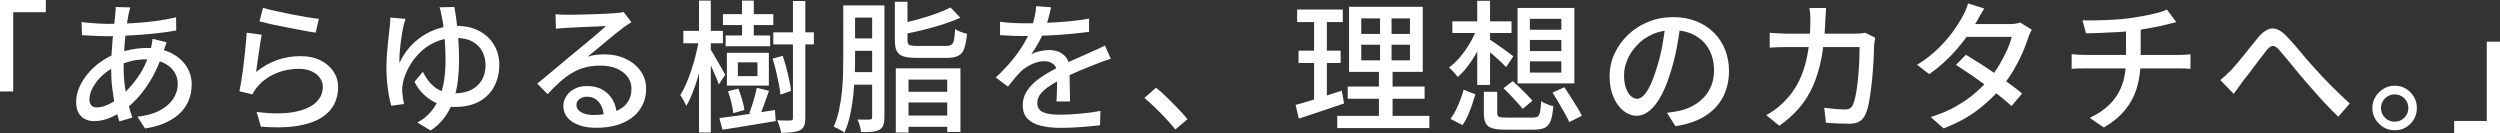
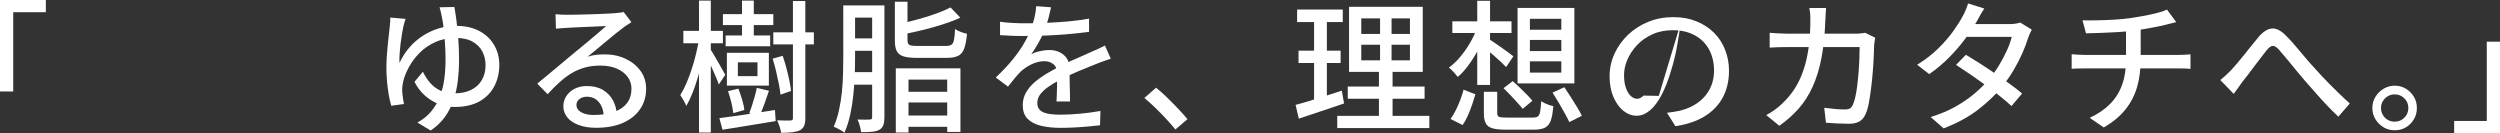
<svg xmlns="http://www.w3.org/2000/svg" id="b" viewBox="0 0 421.63 22.46">
  <rect x="0" y="0" width="421.63" height="22.46" fill="#333333" stroke="none" />
  <defs>
    <style>.d{fill:#fff;}</style>
  </defs>
  <g id="c">
    <path class="d" d="M0,0h7.73v2.06H2.23v13.37H0V0Z" />
-     <path class="d" d="M28.1,7.15c-.05.13-.11.3-.18.5-.07.21-.14.42-.22.62-.07.21-.14.38-.2.53-.46,1.47-1.03,2.81-1.69,4.02-.66,1.21-1.38,2.27-2.16,3.19-.78.92-1.57,1.68-2.39,2.29-.77.59-1.63,1.1-2.58,1.51-.95.42-1.89.62-2.82.62-.54,0-1.05-.11-1.51-.34-.46-.22-.83-.58-1.1-1.06-.27-.48-.41-1.09-.41-1.82,0-.83.18-1.66.53-2.47.35-.82.84-1.59,1.45-2.33.62-.74,1.33-1.39,2.15-1.97.82-.58,1.68-1.04,2.59-1.39.8-.29,1.66-.52,2.58-.7.92-.18,1.8-.26,2.63-.26,1.52,0,2.84.27,3.97.8,1.13.54,2.01,1.27,2.64,2.2.63.93.95,1.98.95,3.14,0,.86-.14,1.69-.42,2.48-.28.79-.73,1.52-1.36,2.18-.62.66-1.44,1.24-2.44,1.72-1,.48-2.21.83-3.64,1.06l-1.3-1.99c1.49-.16,2.74-.5,3.74-1.03,1.01-.53,1.77-1.18,2.29-1.97.52-.78.78-1.63.78-2.54,0-.75-.2-1.44-.61-2.05-.41-.62-1.01-1.12-1.8-1.5s-1.76-.58-2.92-.58c-1.04,0-1.99.12-2.84.37-.86.25-1.58.51-2.17.78-.86.38-1.64.89-2.33,1.52-.69.63-1.23,1.31-1.63,2.03-.4.72-.6,1.41-.6,2.06,0,.45.11.78.32,1.01.22.22.53.34.95.34.58,0,1.24-.18,1.99-.53.75-.35,1.5-.87,2.26-1.56.99-.88,1.92-1.94,2.77-3.19.86-1.25,1.54-2.78,2.05-4.61.05-.14.09-.32.13-.52.04-.2.08-.41.11-.62.03-.22.06-.4.07-.54l2.35.58ZM17.95,4.03c1.46,0,2.86-.04,4.22-.11,1.36-.07,2.67-.19,3.92-.35,1.26-.16,2.46-.38,3.61-.65l.02,2.23c-.85.14-1.77.28-2.76.4-.99.12-2.02.22-3.07.3-1.06.08-2.1.14-3.13.19-1.03.05-2,.07-2.89.07-.37,0-.8-.01-1.3-.04-.5-.02-.99-.05-1.48-.07-.49-.02-.91-.04-1.26-.06l-.07-2.23c.29.05.68.1,1.19.14s1.03.09,1.57.12c.54.03,1.02.05,1.42.05ZM21.98,1.22c-.05.18-.1.37-.16.58-.06.21-.1.4-.13.58-.14.7-.28,1.55-.41,2.53-.13.98-.23,2.03-.31,3.13-.08,1.1-.12,2.18-.12,3.24,0,1.14.07,2.21.2,3.22.14,1.01.32,1.95.54,2.83.22.88.46,1.71.72,2.5l-2.18.65c-.24-.72-.47-1.56-.68-2.53-.22-.97-.39-2-.52-3.08-.13-1.09-.19-2.18-.19-3.26,0-.8.02-1.62.07-2.47.05-.85.11-1.68.18-2.48.07-.81.15-1.57.24-2.29.09-.72.16-1.36.2-1.92.03-.21.05-.43.06-.67,0-.24.01-.44.01-.6l2.47.07Z" />
-     <path class="d" d="M44.14,5.88c-.08.37-.16.83-.25,1.39-.09.56-.18,1.14-.26,1.75-.09.61-.17,1.19-.25,1.74-.08.55-.14,1.01-.19,1.38,1.12-.91,2.31-1.58,3.56-2.02s2.56-.65,3.92-.65,2.44.24,3.38.71c.94.47,1.68,1.1,2.2,1.9.52.79.78,1.67.78,2.63,0,1.07-.24,2.06-.72,2.96-.48.9-1.24,1.66-2.28,2.28-1.04.62-2.39,1.05-4.04,1.31-1.66.26-3.65.29-5.99.1l-.72-2.47c2.46.3,4.52.31,6.18.02,1.66-.29,2.9-.8,3.73-1.55.83-.74,1.25-1.64,1.25-2.7,0-.59-.17-1.12-.52-1.57-.34-.46-.81-.82-1.4-1.08-.59-.26-1.27-.4-2.04-.4-1.47,0-2.82.27-4.04.8-1.22.54-2.24,1.28-3.04,2.24-.21.24-.37.46-.49.66-.12.2-.23.4-.32.61l-2.21-.53c.1-.45.2-.99.3-1.62.1-.63.2-1.31.3-2.04.1-.73.18-1.46.26-2.21s.15-1.46.22-2.16c.06-.7.11-1.31.14-1.84l2.54.34ZM44.35,1.32c.54.16,1.24.34,2.09.53.85.19,1.74.38,2.66.56.93.18,1.81.34,2.64.48.83.14,1.51.23,2.04.28l-.55,2.33c-.48-.06-1.05-.16-1.7-.28-.66-.12-1.36-.25-2.11-.4-.75-.14-1.49-.29-2.22-.43s-1.39-.29-1.98-.43-1.08-.26-1.46-.36l.6-2.28Z" />
    <path class="d" d="M68.4,3.17c-.06.19-.13.4-.19.62-.06.22-.12.43-.17.62-.08.35-.16.79-.25,1.32-.09.53-.17,1.08-.24,1.67-.07.58-.12,1.16-.16,1.72-.03.56-.04,1.06-.02,1.51.45-.98,1-1.85,1.67-2.62.66-.77,1.42-1.42,2.26-1.97.84-.54,1.74-.96,2.69-1.25.95-.29,1.92-.43,2.92-.43,1.52,0,2.82.29,3.91.86,1.09.58,1.92,1.36,2.51,2.36.58,1,.88,2.12.88,3.35,0,1.33-.28,2.53-.84,3.61-.56,1.08-1.4,1.93-2.51,2.56-1.11.62-2.51.94-4.19.94-.93,0-1.82-.17-2.69-.5-.86-.34-1.65-.82-2.35-1.45-.7-.63-1.28-1.4-1.73-2.29l1.42-1.7c.37.75.8,1.4,1.28,1.94.49.54,1.06.96,1.73,1.26.66.3,1.44.44,2.32.44,1.09,0,2.02-.19,2.8-.58.78-.38,1.38-.93,1.8-1.64.42-.71.64-1.55.64-2.51,0-.85-.18-1.62-.54-2.32-.36-.7-.91-1.25-1.66-1.67-.74-.42-1.7-.62-2.87-.62-1.26,0-2.4.23-3.42.7-1.02.46-1.9,1.07-2.64,1.82-.74.75-1.35,1.56-1.82,2.44-.47.87-.8,1.71-.97,2.51-.05.22-.08.45-.11.67-.02.22-.04.46-.04.7.02.16.04.38.06.66.02.28.06.57.11.86.05.3.1.56.14.78l-2.14.29c-.24-.8-.44-1.78-.59-2.94-.15-1.16-.23-2.32-.23-3.47,0-.66.02-1.34.07-2.05.05-.71.11-1.4.18-2.05.07-.66.14-1.26.2-1.8.06-.54.11-.98.14-1.32.03-.24.05-.47.06-.68,0-.22,0-.4-.01-.56l2.59.22ZM76.63,1.18c.11.58.23,1.33.35,2.27s.22,1.98.31,3.13c.09,1.15.13,2.33.13,3.53s-.07,2.34-.2,3.48c-.14,1.14-.38,2.22-.72,3.25-.34,1.03-.83,1.99-1.46,2.87-.63.88-1.44,1.65-2.41,2.3l-2.23-1.34c.96-.53,1.75-1.17,2.36-1.93.62-.76,1.1-1.6,1.45-2.53.35-.93.6-1.91.73-2.94.14-1.03.2-2.08.2-3.16,0-.99-.03-1.96-.1-2.89-.06-.94-.14-1.79-.23-2.56-.09-.77-.19-1.38-.3-1.85-.05-.29-.11-.58-.18-.86s-.14-.53-.2-.72l2.5-.05Z" />
    <path class="d" d="M93.7,2.4c.3.03.63.06.97.07.34.02.66.02.95.02.24,0,.63,0,1.16-.01.54,0,1.14-.02,1.82-.04.68-.02,1.36-.04,2.03-.06.67-.02,1.28-.05,1.81-.08.54-.03.93-.06,1.19-.07.43-.03.76-.06,1-.1.23-.03.41-.07.54-.12l1.32,1.73c-.24.16-.49.32-.74.48-.26.16-.51.34-.77.55-.3.22-.7.53-1.19.92-.49.39-1.01.82-1.57,1.3-.56.47-1.11.93-1.66,1.38-.54.45-1.03.85-1.46,1.2.48-.16.96-.27,1.44-.32.48-.06.96-.08,1.44-.08,1.33,0,2.52.26,3.58.77,1.06.51,1.89,1.2,2.5,2.06.61.86.91,1.86.91,3,0,1.26-.33,2.39-1,3.38-.66.99-1.62,1.77-2.88,2.33-1.26.56-2.78.84-4.57.84-1.1,0-2.07-.15-2.9-.46-.83-.3-1.48-.73-1.93-1.28s-.68-1.19-.68-1.91c0-.59.16-1.15.49-1.67.33-.52.79-.94,1.39-1.25.6-.31,1.29-.47,2.08-.47,1.09,0,2,.22,2.72.66.73.44,1.29,1.02,1.68,1.74.39.72.6,1.5.64,2.35l-2.18.31c-.05-.96-.32-1.74-.83-2.35-.5-.61-1.18-.91-2.03-.91-.51,0-.93.14-1.26.41-.33.27-.49.59-.49.96,0,.53.27.94.8,1.25.54.3,1.23.46,2.08.46,1.36,0,2.52-.17,3.48-.52.96-.34,1.69-.85,2.18-1.51.5-.66.74-1.47.74-2.41,0-.75-.22-1.42-.67-2.02-.45-.59-1.06-1.05-1.85-1.38-.78-.33-1.68-.49-2.69-.49s-1.84.11-2.63.32c-.79.22-1.53.53-2.22.94-.69.41-1.36.91-2.03,1.51-.66.6-1.35,1.28-2.05,2.05l-1.75-1.78c.48-.38,1.01-.82,1.58-1.3.58-.48,1.16-.96,1.74-1.45.58-.49,1.14-.95,1.66-1.39.52-.44.96-.8,1.31-1.09.34-.27.74-.6,1.22-1,.48-.39.98-.8,1.49-1.24.51-.43,1-.84,1.46-1.24.46-.39.85-.72,1.15-1-.26.02-.61.03-1.06.05-.45.02-.94.04-1.48.06-.54.02-1.08.05-1.62.07-.54.02-1.04.05-1.49.07-.45.02-.79.04-1.03.06-.29.02-.59.04-.9.06s-.6.05-.88.08l-.07-2.47Z" />
    <path class="d" d="M117.91,6.55l1.18.41c-.16.93-.35,1.9-.58,2.93-.22,1.02-.48,2.03-.77,3.01s-.6,1.9-.94,2.76c-.34.86-.69,1.59-1.06,2.2-.1-.26-.25-.57-.46-.94-.21-.37-.39-.66-.55-.89.35-.54.69-1.19,1.01-1.93.32-.74.62-1.54.9-2.39.28-.85.53-1.72.74-2.6.22-.89.39-1.74.52-2.56ZM115.25,5.21h6.67v2.09h-6.67v-2.09ZM117.89.1h1.99v22.25h-1.99V.1ZM119.76,8.21c.11.16.29.45.53.86.24.42.5.86.78,1.34.28.48.53.92.76,1.33.22.41.38.7.48.88l-1.08,1.63c-.11-.34-.27-.74-.47-1.21-.2-.47-.42-.97-.65-1.49-.23-.52-.45-1-.65-1.44-.2-.44-.36-.79-.49-1.04l.79-.86ZM121.32,19.92c.78-.1,1.68-.22,2.7-.36,1.02-.14,2.1-.3,3.24-.48,1.14-.18,2.29-.35,3.44-.53l.12,1.87c-1.58.27-3.17.53-4.75.78-1.58.25-2.99.48-4.22.68l-.53-1.97ZM121.92,2.38h8.5v1.85h-8.5v-1.85ZM122.38,5.98h7.51v1.82h-7.51v-1.82ZM122.59,8.9h7.08v5.54h-7.08v-5.54ZM122.78,15.38l1.75-.43c.22.58.44,1.2.64,1.88.2.68.32,1.25.37,1.72l-1.87.53c-.05-.48-.16-1.07-.32-1.76-.17-.7-.36-1.34-.56-1.93ZM124.44,10.51v2.33h3.31v-2.33h-3.31ZM125.14.1h1.99v7.18h-1.99V.1ZM127.63,14.81l2.06.5c-.26.75-.52,1.51-.8,2.28-.28.77-.55,1.43-.8,1.99l-1.73-.5c.16-.38.32-.83.48-1.33.16-.5.31-1.02.46-1.54.14-.52.26-.99.34-1.4ZM130.32,9.89l1.68-.48c.22.64.43,1.32.62,2.04.19.72.36,1.42.5,2.1.14.68.24,1.28.29,1.79l-1.78.62c-.05-.53-.14-1.14-.28-1.82-.14-.69-.29-1.41-.47-2.16-.18-.75-.37-1.45-.58-2.09ZM130.42,5.45h6.84v2.04h-6.84v-2.04ZM133.73.17h2.09v19.68c0,.58-.06,1.02-.19,1.34-.13.32-.36.58-.7.77-.34.16-.76.27-1.28.34-.52.06-1.16.1-1.91.1-.03-.27-.12-.62-.25-1.03-.14-.42-.28-.78-.42-1.08.5.02.96.03,1.38.04.42,0,.72,0,.88-.01.16-.02.27-.05.32-.11.06-.06.08-.16.08-.32V.17Z" />
    <path class="d" d="M142.22.91h1.99v8.69c0,.96-.02,1.99-.06,3.1-.04,1.1-.12,2.23-.24,3.38-.12,1.15-.3,2.27-.54,3.35-.24,1.08-.56,2.07-.96,2.96-.13-.13-.3-.26-.53-.38-.22-.13-.45-.25-.68-.37s-.43-.21-.59-.28c.37-.83.66-1.74.88-2.74.22-.99.38-2.01.49-3.06.11-1.05.18-2.08.2-3.1.02-1.02.04-1.96.04-2.84V.91ZM143.14.91h4.97v2.06h-4.97V.91ZM143.21,12.17h4.7v2.11h-4.7v-2.11ZM143.23,6.48h4.7v2.09h-4.7v-2.09ZM147.1.91h2.06v18.86c0,.53-.06.96-.18,1.31-.12.34-.34.61-.66.8-.32.18-.73.29-1.22.34-.5.05-1.12.07-1.87.07-.02-.19-.06-.42-.12-.68-.06-.26-.14-.53-.22-.79-.08-.26-.18-.48-.29-.66.48.02.92.02,1.31.02s.66,0,.8-.02c.14,0,.24-.03.3-.1.06-.06.08-.17.08-.31V.91ZM150.91.29h2.14v6.48c0,.42.1.68.31.8.21.12.68.18,1.42.18h4.73c.42,0,.73-.07.94-.2.21-.14.36-.41.44-.82.09-.41.15-1.02.18-1.84.24.18.56.34.96.49.4.15.75.26,1.06.32-.1,1.07-.26,1.9-.48,2.5-.22.59-.56,1-1.02,1.22-.46.22-1.09.34-1.91.34h-5.09c-.96,0-1.71-.09-2.24-.26-.54-.18-.91-.48-1.12-.9-.21-.42-.31-1.02-.31-1.79V.29ZM151.08,11.52h10.9v10.73h-2.23v-8.83h-6.53v8.93h-2.14v-10.82ZM160.3,1.25l1.66,1.73c-.86.4-1.84.77-2.92,1.12-1.08.34-2.19.66-3.32.94-1.14.28-2.25.52-3.34.73-.05-.24-.14-.53-.28-.88-.14-.34-.28-.63-.42-.85,1.04-.24,2.09-.5,3.16-.79,1.06-.29,2.07-.6,3.02-.95.95-.34,1.76-.69,2.44-1.04ZM151.94,15.48h8.93v1.8h-8.93v-1.8ZM151.94,19.49h8.93v1.9h-8.93v-1.9Z" />
    <path class="d" d="M177.26,1.25c-.1.46-.23,1.03-.4,1.69-.17.66-.41,1.41-.73,2.24-.27.67-.6,1.36-1,2.06-.39.7-.8,1.34-1.21,1.92.27-.16.59-.29.95-.4.36-.1.73-.18,1.1-.24.38-.06.72-.08,1.02-.08.96,0,1.77.28,2.42.83s.98,1.35.98,2.39v1.18c0,.46,0,.95.02,1.46.02.51.03,1.02.04,1.51,0,.5.01.93.01,1.3h-2.28c.02-.3.03-.66.05-1.07.02-.41.03-.84.04-1.28,0-.45.01-.88.01-1.3v-1.1c-.02-.72-.23-1.24-.65-1.56-.42-.32-.9-.48-1.46-.48-.72,0-1.44.17-2.15.5-.71.34-1.32.74-1.84,1.22-.34.34-.68.72-1.04,1.15-.36.43-.74.9-1.14,1.42l-2.06-1.54c1.1-1.04,2.04-2.03,2.81-2.98.77-.94,1.4-1.84,1.91-2.7.5-.86.9-1.67,1.19-2.44.26-.66.46-1.32.62-2,.16-.68.26-1.32.29-1.91l2.5.19ZM168.67,3.67c.64.1,1.34.16,2.11.2.77.04,1.44.06,2.02.06,1.07,0,2.23-.02,3.48-.07,1.25-.05,2.51-.13,3.78-.24,1.27-.11,2.48-.27,3.61-.48v2.23c-.85.11-1.75.22-2.71.31-.96.1-1.94.17-2.93.23-.99.06-1.94.1-2.86.12-.91.02-1.74.04-2.5.04-.34,0-.73,0-1.19-.01-.46,0-.93-.03-1.42-.06-.49-.03-.96-.06-1.4-.07v-2.26ZM187.32,9.91c-.22.08-.48.17-.78.26-.3.1-.59.2-.88.31-.29.11-.55.22-.79.31-.82.32-1.76.7-2.84,1.15-1.08.45-2.19.97-3.32,1.56-.77.4-1.43.8-1.99,1.2-.56.4-1,.82-1.31,1.25-.31.43-.47.9-.47,1.42,0,.42.1.75.29,1.01.19.26.46.45.8.59.34.14.76.23,1.25.29.49.06,1.04.08,1.64.08.96,0,2.05-.06,3.26-.17,1.22-.11,2.35-.26,3.41-.46l-.07,2.42c-.58.06-1.25.13-2.02.2s-1.56.13-2.36.17c-.81.04-1.57.06-2.29.06-1.2,0-2.28-.11-3.24-.34-.96-.22-1.72-.61-2.28-1.16-.56-.55-.84-1.32-.84-2.32,0-.78.18-1.49.54-2.12.36-.63.83-1.2,1.42-1.72.58-.51,1.24-.98,1.96-1.42.72-.43,1.43-.82,2.14-1.18.75-.4,1.45-.75,2.1-1.04.65-.3,1.26-.56,1.82-.8.57-.24,1.1-.48,1.6-.72.42-.18.81-.35,1.18-.52s.74-.35,1.1-.54l.98,2.21Z" />
    <path class="d" d="M198.22,21.82c-.5-.61-1.04-1.23-1.64-1.87-.6-.64-1.21-1.26-1.82-1.85-.62-.59-1.2-1.12-1.76-1.58l1.97-1.73c.58.46,1.18,1,1.82,1.62.64.62,1.27,1.25,1.88,1.9.62.65,1.15,1.24,1.6,1.79l-2.04,1.73Z" />
    <path class="d" d="M218.5,17.69c.67-.18,1.43-.39,2.28-.65.85-.26,1.74-.54,2.69-.84.94-.3,1.89-.61,2.83-.91l.38,2.16c-1.31.45-2.64.9-3.98,1.34-1.34.45-2.56.86-3.65,1.22l-.55-2.33ZM218.76,1.61h7.7v2.11h-7.7V1.61ZM219,8.54h7.1v2.09h-7.1v-2.09ZM221.62,2.45h2.16v14.81l-2.16.38V2.45ZM225.53,19.54h15.53v2.06h-15.53v-2.06ZM227.3,14.59h12.96v2.06h-12.96v-2.06ZM227.52,1.15h12.43v10.97h-12.43V1.15ZM229.58,3.1v2.62h8.21v-2.62h-8.21ZM229.58,7.54v2.64h8.21v-2.64h-8.21ZM232.75,2.04h1.94v9.14h.17v9.29h-2.3v-9.29h.19V2.04Z" />
    <path class="d" d="M249.07,4.85l1.56.53c-.34.98-.76,1.94-1.27,2.9-.51.96-1.06,1.85-1.66,2.66-.59.82-1.21,1.5-1.85,2.04-.18-.24-.41-.52-.7-.84-.29-.32-.55-.57-.79-.74.62-.45,1.24-1.02,1.84-1.73.6-.7,1.15-1.47,1.64-2.3.5-.83.9-1.67,1.22-2.52ZM246.84,15.12l1.99.79c-.16.54-.35,1.13-.56,1.76-.22.63-.46,1.24-.72,1.84-.26.59-.56,1.12-.88,1.58l-2.04-1.03c.32-.43.62-.93.9-1.49.28-.56.53-1.14.76-1.74.22-.6.41-1.17.55-1.72ZM244.94,3.6h9.98v1.97h-9.98v-1.97ZM249.14.14h2.16v14.18h-2.16V.14ZM251.16,6.62c.19.11.48.3.86.56.38.26.79.55,1.22.85.43.3.83.59,1.2.86.37.27.63.47.79.6l-1.22,1.82c-.22-.24-.51-.52-.86-.85-.35-.33-.73-.67-1.13-1.02-.4-.35-.78-.68-1.14-.98-.36-.3-.66-.55-.9-.74l1.18-1.1ZM250.25,15.48h2.26v3.58c0,.34.1.55.29.64.19.09.62.13,1.3.13h4.39c.38,0,.67-.06.85-.18.18-.12.32-.38.4-.77.08-.39.14-1,.19-1.81.16.11.36.22.6.34.24.11.49.21.74.3.26.09.49.15.7.18-.08,1.07-.23,1.9-.44,2.47-.22.58-.55.97-1,1.19-.45.22-1.07.32-1.87.32h-4.73c-.98,0-1.73-.08-2.26-.24-.53-.16-.9-.44-1.1-.85-.21-.41-.31-.96-.31-1.67v-3.62ZM253.56,14.88l1.56-1.2c.37.32.76.68,1.18,1.08.42.4.82.8,1.2,1.19.38.39.7.74.94,1.04l-1.63,1.37c-.24-.3-.54-.66-.91-1.06-.37-.4-.76-.82-1.16-1.25s-.8-.82-1.16-1.18ZM255.94,1.34h9.58v12.72h-9.58V1.34ZM258.02,3.17v1.85h5.3v-1.85h-5.3ZM258.02,6.74v1.87h5.3v-1.87h-5.3ZM258.02,10.34v1.9h5.3v-1.9h-5.3ZM261.84,15.62l1.99-.91c.34.5.69,1.04,1.07,1.63.38.59.74,1.17,1.08,1.73.34.56.61,1.05.8,1.46l-2.11,1.06c-.19-.42-.45-.91-.77-1.49-.32-.58-.66-1.17-1.02-1.78-.36-.61-.71-1.18-1.04-1.7Z" />
-     <path class="d" d="M283.44,3.94c-.16,1.23-.36,2.53-.61,3.9-.25,1.37-.58,2.72-1,4.07-.48,1.63-1.02,3.01-1.62,4.14-.6,1.13-1.25,1.99-1.96,2.58-.71.59-1.45.89-2.23.89s-1.54-.28-2.23-.83c-.69-.55-1.25-1.33-1.68-2.33-.43-1-.65-2.16-.65-3.49s.28-2.62.83-3.82c.55-1.2,1.32-2.26,2.29-3.19.98-.93,2.11-1.66,3.41-2.18,1.3-.53,2.7-.79,4.2-.79s2.74.23,3.9.7c1.16.46,2.15,1.11,2.98,1.93.82.82,1.45,1.79,1.88,2.89.43,1.1.65,2.28.65,3.53,0,1.68-.35,3.17-1.04,4.48-.7,1.3-1.72,2.37-3.06,3.19-1.34.82-2.99,1.38-4.94,1.67l-1.42-2.26c.42-.05.8-.1,1.15-.16.35-.06.68-.12.98-.18.77-.18,1.5-.45,2.2-.82.7-.37,1.32-.84,1.86-1.4.54-.57.97-1.24,1.28-2,.31-.77.47-1.63.47-2.59s-.15-1.85-.46-2.68c-.3-.82-.75-1.54-1.34-2.15-.59-.61-1.32-1.08-2.18-1.43-.86-.34-1.84-.52-2.93-.52-1.31,0-2.48.23-3.5.7-1.02.46-1.89,1.08-2.6,1.84-.71.76-1.25,1.58-1.62,2.46-.37.88-.55,1.73-.55,2.54,0,.91.11,1.67.34,2.27.22.6.5,1.04.84,1.33s.68.43,1.03.43.71-.18,1.08-.54c.37-.36.74-.93,1.12-1.72.38-.78.75-1.78,1.12-3,.37-1.15.68-2.38.92-3.68.25-1.3.43-2.58.54-3.83l2.57.05Z" />
+     <path class="d" d="M283.44,3.94c-.16,1.23-.36,2.53-.61,3.9-.25,1.37-.58,2.72-1,4.07-.48,1.63-1.02,3.01-1.62,4.14-.6,1.13-1.25,1.99-1.96,2.58-.71.59-1.45.89-2.23.89s-1.54-.28-2.23-.83c-.69-.55-1.25-1.33-1.68-2.33-.43-1-.65-2.16-.65-3.49s.28-2.62.83-3.82c.55-1.2,1.32-2.26,2.29-3.19.98-.93,2.11-1.66,3.41-2.18,1.3-.53,2.7-.79,4.2-.79s2.74.23,3.9.7c1.16.46,2.15,1.11,2.98,1.93.82.82,1.45,1.79,1.88,2.89.43,1.1.65,2.28.65,3.53,0,1.68-.35,3.17-1.04,4.48-.7,1.3-1.72,2.37-3.06,3.19-1.34.82-2.99,1.38-4.94,1.67l-1.42-2.26c.42-.05.8-.1,1.15-.16.35-.06.68-.12.98-.18.77-.18,1.5-.45,2.2-.82.7-.37,1.32-.84,1.86-1.4.54-.57.97-1.24,1.28-2,.31-.77.47-1.63.47-2.59s-.15-1.85-.46-2.68c-.3-.82-.75-1.54-1.34-2.15-.59-.61-1.32-1.08-2.18-1.43-.86-.34-1.84-.52-2.93-.52-1.31,0-2.48.23-3.5.7-1.02.46-1.89,1.08-2.6,1.84-.71.76-1.25,1.58-1.62,2.46-.37.88-.55,1.73-.55,2.54,0,.91.11,1.67.34,2.27.22.6.5,1.04.84,1.33s.68.43,1.03.43.71-.18,1.08-.54l2.57.05Z" />
    <path class="d" d="M307.97,1.32c-.02.27-.04.6-.06,1-.02.39-.04.73-.06,1.02-.08,2.43-.3,4.56-.65,6.4-.35,1.83-.84,3.45-1.48,4.85-.63,1.4-1.42,2.63-2.35,3.7-.94,1.06-2.03,2.04-3.28,2.92l-2.21-1.8c.43-.22.9-.51,1.39-.86.5-.35.95-.74,1.37-1.15.77-.72,1.44-1.53,2.02-2.42.58-.9,1.06-1.9,1.45-3.01.39-1.11.69-2.38.9-3.79.21-1.42.31-3,.31-4.76,0-.18,0-.39-.01-.65,0-.26-.03-.51-.06-.77-.03-.26-.06-.47-.1-.65h2.81ZM316.25,6.36c-.03.21-.06.42-.1.65-.03.22-.06.42-.07.58-.02.48-.04,1.11-.07,1.9-.03.78-.08,1.64-.16,2.57-.07.93-.16,1.85-.28,2.76-.11.91-.24,1.76-.38,2.53-.14.78-.33,1.4-.55,1.88-.24.56-.58.97-1.02,1.24-.44.26-1.03.4-1.76.4-.64,0-1.3-.02-1.98-.05-.68-.03-1.32-.07-1.93-.12l-.29-2.52c.62.08,1.24.15,1.84.2.6.06,1.15.08,1.64.08.37,0,.66-.06.86-.18s.38-.33.5-.64c.16-.34.3-.8.43-1.4.13-.6.24-1.26.32-1.99.09-.73.16-1.48.22-2.26.06-.78.1-1.51.12-2.21.02-.7.04-1.31.04-1.84h-12.24c-.45,0-.93,0-1.45.02-.52.02-1.01.04-1.48.07v-2.5c.46.03.95.06,1.46.1.51.03,1,.05,1.46.05h11.52c.32,0,.62-.01.89-.04.27-.02.53-.06.77-.11l1.68.82Z" />
    <path class="d" d="M334.66,1.44c-.24.35-.48.74-.71,1.15-.23.42-.41.74-.54.98-.51.9-1.16,1.88-1.96,2.95-.79,1.07-1.7,2.12-2.72,3.16-1.02,1.03-2.14,1.97-3.36,2.82l-2.04-1.58c1.39-.86,2.59-1.79,3.59-2.78,1-.99,1.84-1.96,2.51-2.9.67-.94,1.2-1.78,1.58-2.5.14-.24.31-.57.49-1,.18-.42.32-.81.42-1.16l2.74.86ZM342.67,4.99c-.11.19-.23.43-.35.71-.12.28-.22.54-.3.78-.24.77-.56,1.62-.97,2.54-.41.93-.9,1.87-1.46,2.82-.57.95-1.2,1.87-1.91,2.75-1.1,1.36-2.46,2.66-4.07,3.9-1.61,1.24-3.55,2.29-5.82,3.16l-2.18-1.92c1.57-.48,2.96-1.06,4.19-1.75,1.22-.69,2.31-1.44,3.25-2.24.94-.81,1.77-1.63,2.47-2.46.59-.7,1.14-1.47,1.64-2.3.5-.83.94-1.66,1.32-2.5.38-.83.64-1.58.8-2.26h-8.57l.91-2.16h7.3c.34,0,.66-.02.98-.07s.59-.11.82-.19l1.94,1.2ZM331.56,9.24c.75.45,1.56.95,2.42,1.5s1.73,1.13,2.59,1.73,1.68,1.18,2.46,1.74c.78.56,1.44,1.08,2,1.56l-1.78,2.11c-.54-.5-1.2-1.05-1.96-1.66-.76-.61-1.58-1.23-2.45-1.87-.87-.64-1.74-1.25-2.59-1.84-.86-.58-1.64-1.11-2.36-1.57l1.66-1.7Z" />
    <path class="d" d="M349.39,9.14c.29.03.62.06,1.01.08.38.02.77.04,1.15.04h15.86c.18,0,.39,0,.64-.01.25,0,.5-.02.74-.04.25-.02.46-.03.64-.05v2.45c-.29-.03-.61-.05-.96-.06-.35,0-.69-.01-1.01-.01h-15.89c-.37,0-.75,0-1.14.01-.39,0-.74.03-1.04.06v-2.47ZM351.22,3.43c.62.02,1.4.02,2.34,0,.94-.02,1.92-.05,2.95-.11,1.03-.06,1.98-.15,2.84-.28.56-.08,1.14-.17,1.74-.28.6-.1,1.18-.22,1.73-.34s1.06-.25,1.51-.38c.46-.14.84-.28,1.14-.42l1.56,2.11c-.32.08-.61.15-.88.22-.26.06-.49.12-.68.17-.48.13-1.02.25-1.61.37s-1.22.24-1.87.35c-.66.11-1.3.22-1.92.31-.9.11-1.85.2-2.86.26-1.01.06-1.98.11-2.92.14-.94.03-1.76.06-2.48.07l-.6-2.21ZM352.44,19.87c1.38-.64,2.52-1.42,3.42-2.33.9-.91,1.58-1.98,2.03-3.22.45-1.23.67-2.64.67-4.22v-5.21l2.47-.31v5.5c0,1.65-.2,3.17-.6,4.57-.4,1.4-1.05,2.67-1.96,3.8-.9,1.14-2.12,2.15-3.66,3.05l-2.38-1.63Z" />
    <path class="d" d="M374.45,13.51c.32-.26.62-.52.91-.78.29-.26.6-.57.94-.92.3-.32.64-.7,1.02-1.15.38-.45.77-.93,1.19-1.45.42-.52.83-1.04,1.24-1.55.41-.51.8-.98,1.16-1.42.75-.88,1.49-1.36,2.22-1.43.73-.07,1.51.31,2.34,1.14.51.5,1.05,1.08,1.61,1.74.56.66,1.12,1.33,1.68,1.99.56.66,1.09,1.26,1.58,1.79.37.42.78.87,1.24,1.36.46.49.94.99,1.46,1.51.52.52,1.05,1.04,1.6,1.57.54.53,1.1,1.04,1.66,1.54l-1.94,2.23c-.59-.56-1.21-1.18-1.86-1.86-.65-.68-1.28-1.37-1.9-2.08-.62-.7-1.2-1.36-1.74-1.97-.51-.59-1.04-1.22-1.58-1.88-.54-.66-1.06-1.3-1.56-1.9s-.94-1.12-1.32-1.55c-.3-.34-.57-.55-.8-.64-.23-.09-.45-.07-.66.05s-.44.34-.7.66c-.26.34-.56.73-.91,1.18-.35.45-.72.92-1.09,1.43s-.74.99-1.09,1.45c-.35.46-.67.87-.96,1.22-.26.35-.51.71-.77,1.08-.26.37-.49.69-.7.96l-2.26-2.33Z" />
    <path class="d" d="M403.87,14.45c.7,0,1.34.17,1.9.52.56.34,1.01.8,1.34,1.36.34.56.5,1.19.5,1.9s-.17,1.32-.5,1.88-.78,1.02-1.34,1.36c-.56.34-1.19.5-1.9.5s-1.32-.17-1.88-.5c-.57-.34-1.02-.79-1.37-1.36-.34-.57-.52-1.2-.52-1.88s.17-1.34.52-1.9c.34-.56.8-1.01,1.37-1.36.57-.34,1.2-.52,1.88-.52ZM403.87,20.52c.64,0,1.18-.22,1.63-.67.45-.45.67-.99.67-1.63,0-.43-.1-.82-.3-1.16-.2-.34-.48-.62-.83-.83-.35-.21-.74-.31-1.18-.31s-.8.1-1.15.31c-.35.21-.63.48-.84.83-.21.34-.31.73-.31,1.16s.1.8.31,1.16c.21.36.49.64.84.84.35.2.74.3,1.15.3Z" />
    <path class="d" d="M421.63,22.46h-7.73v-2.06h5.5V7.03h2.23v15.43Z" />
  </g>
</svg>